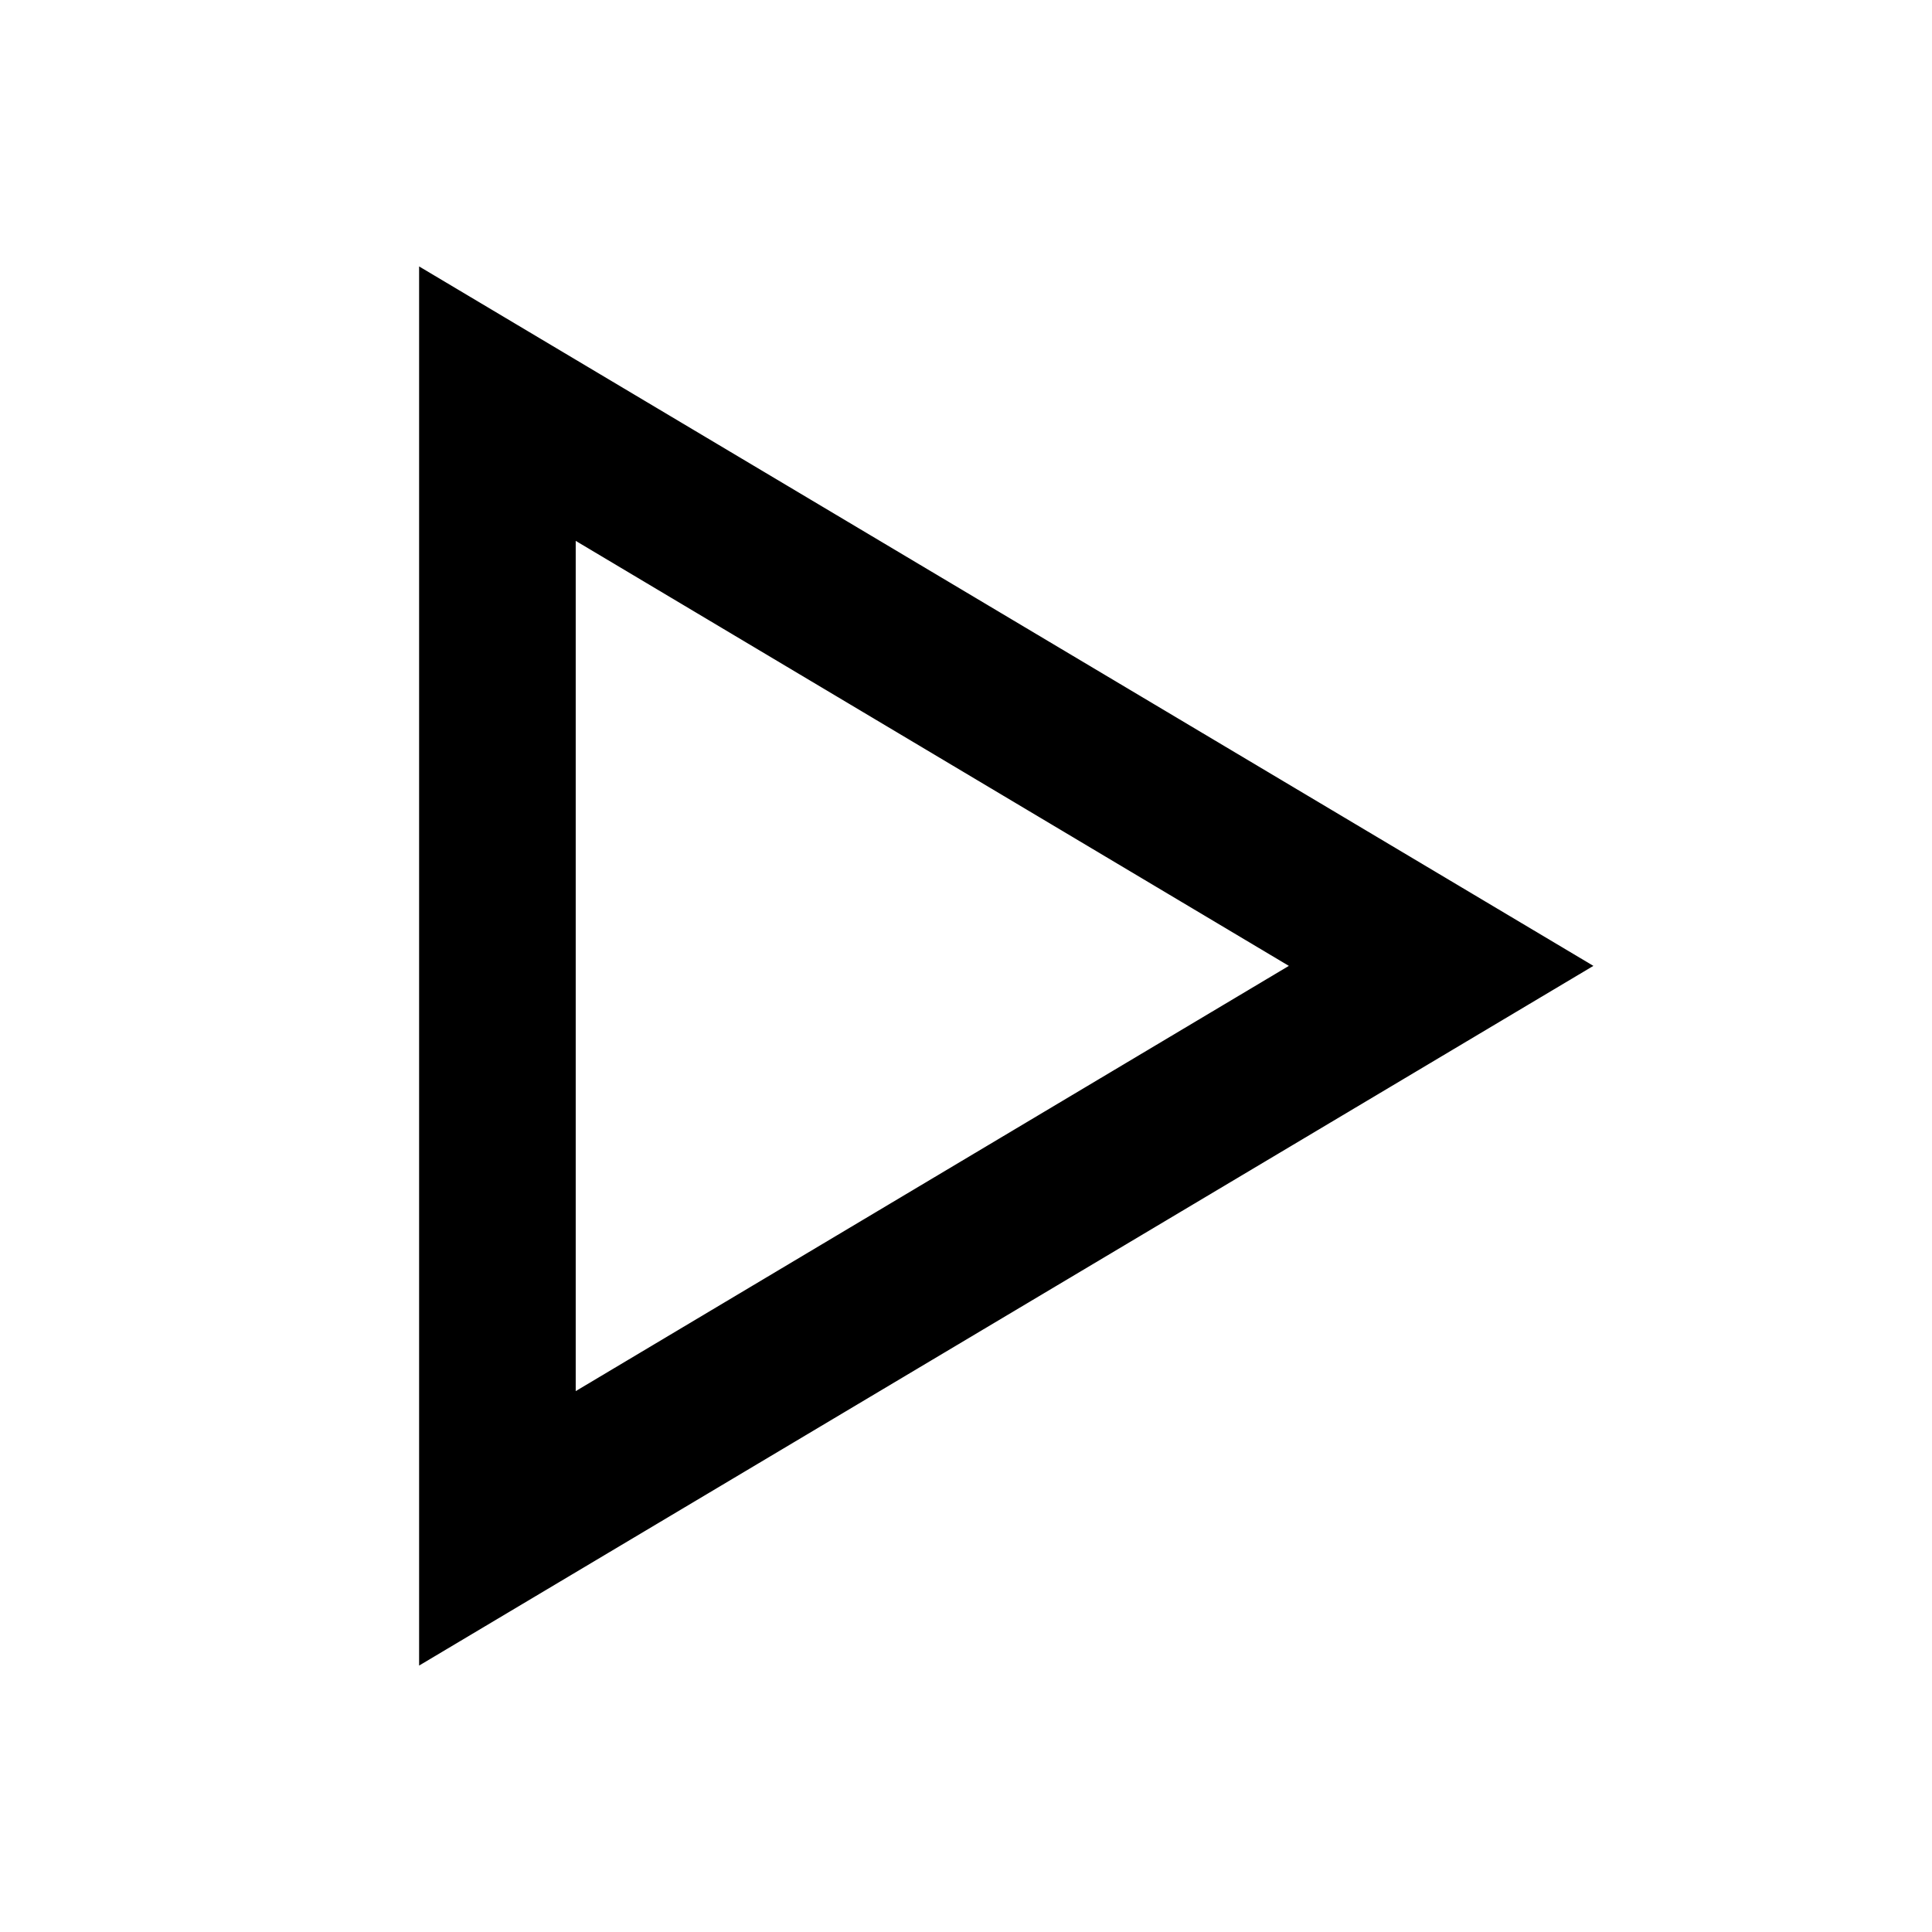
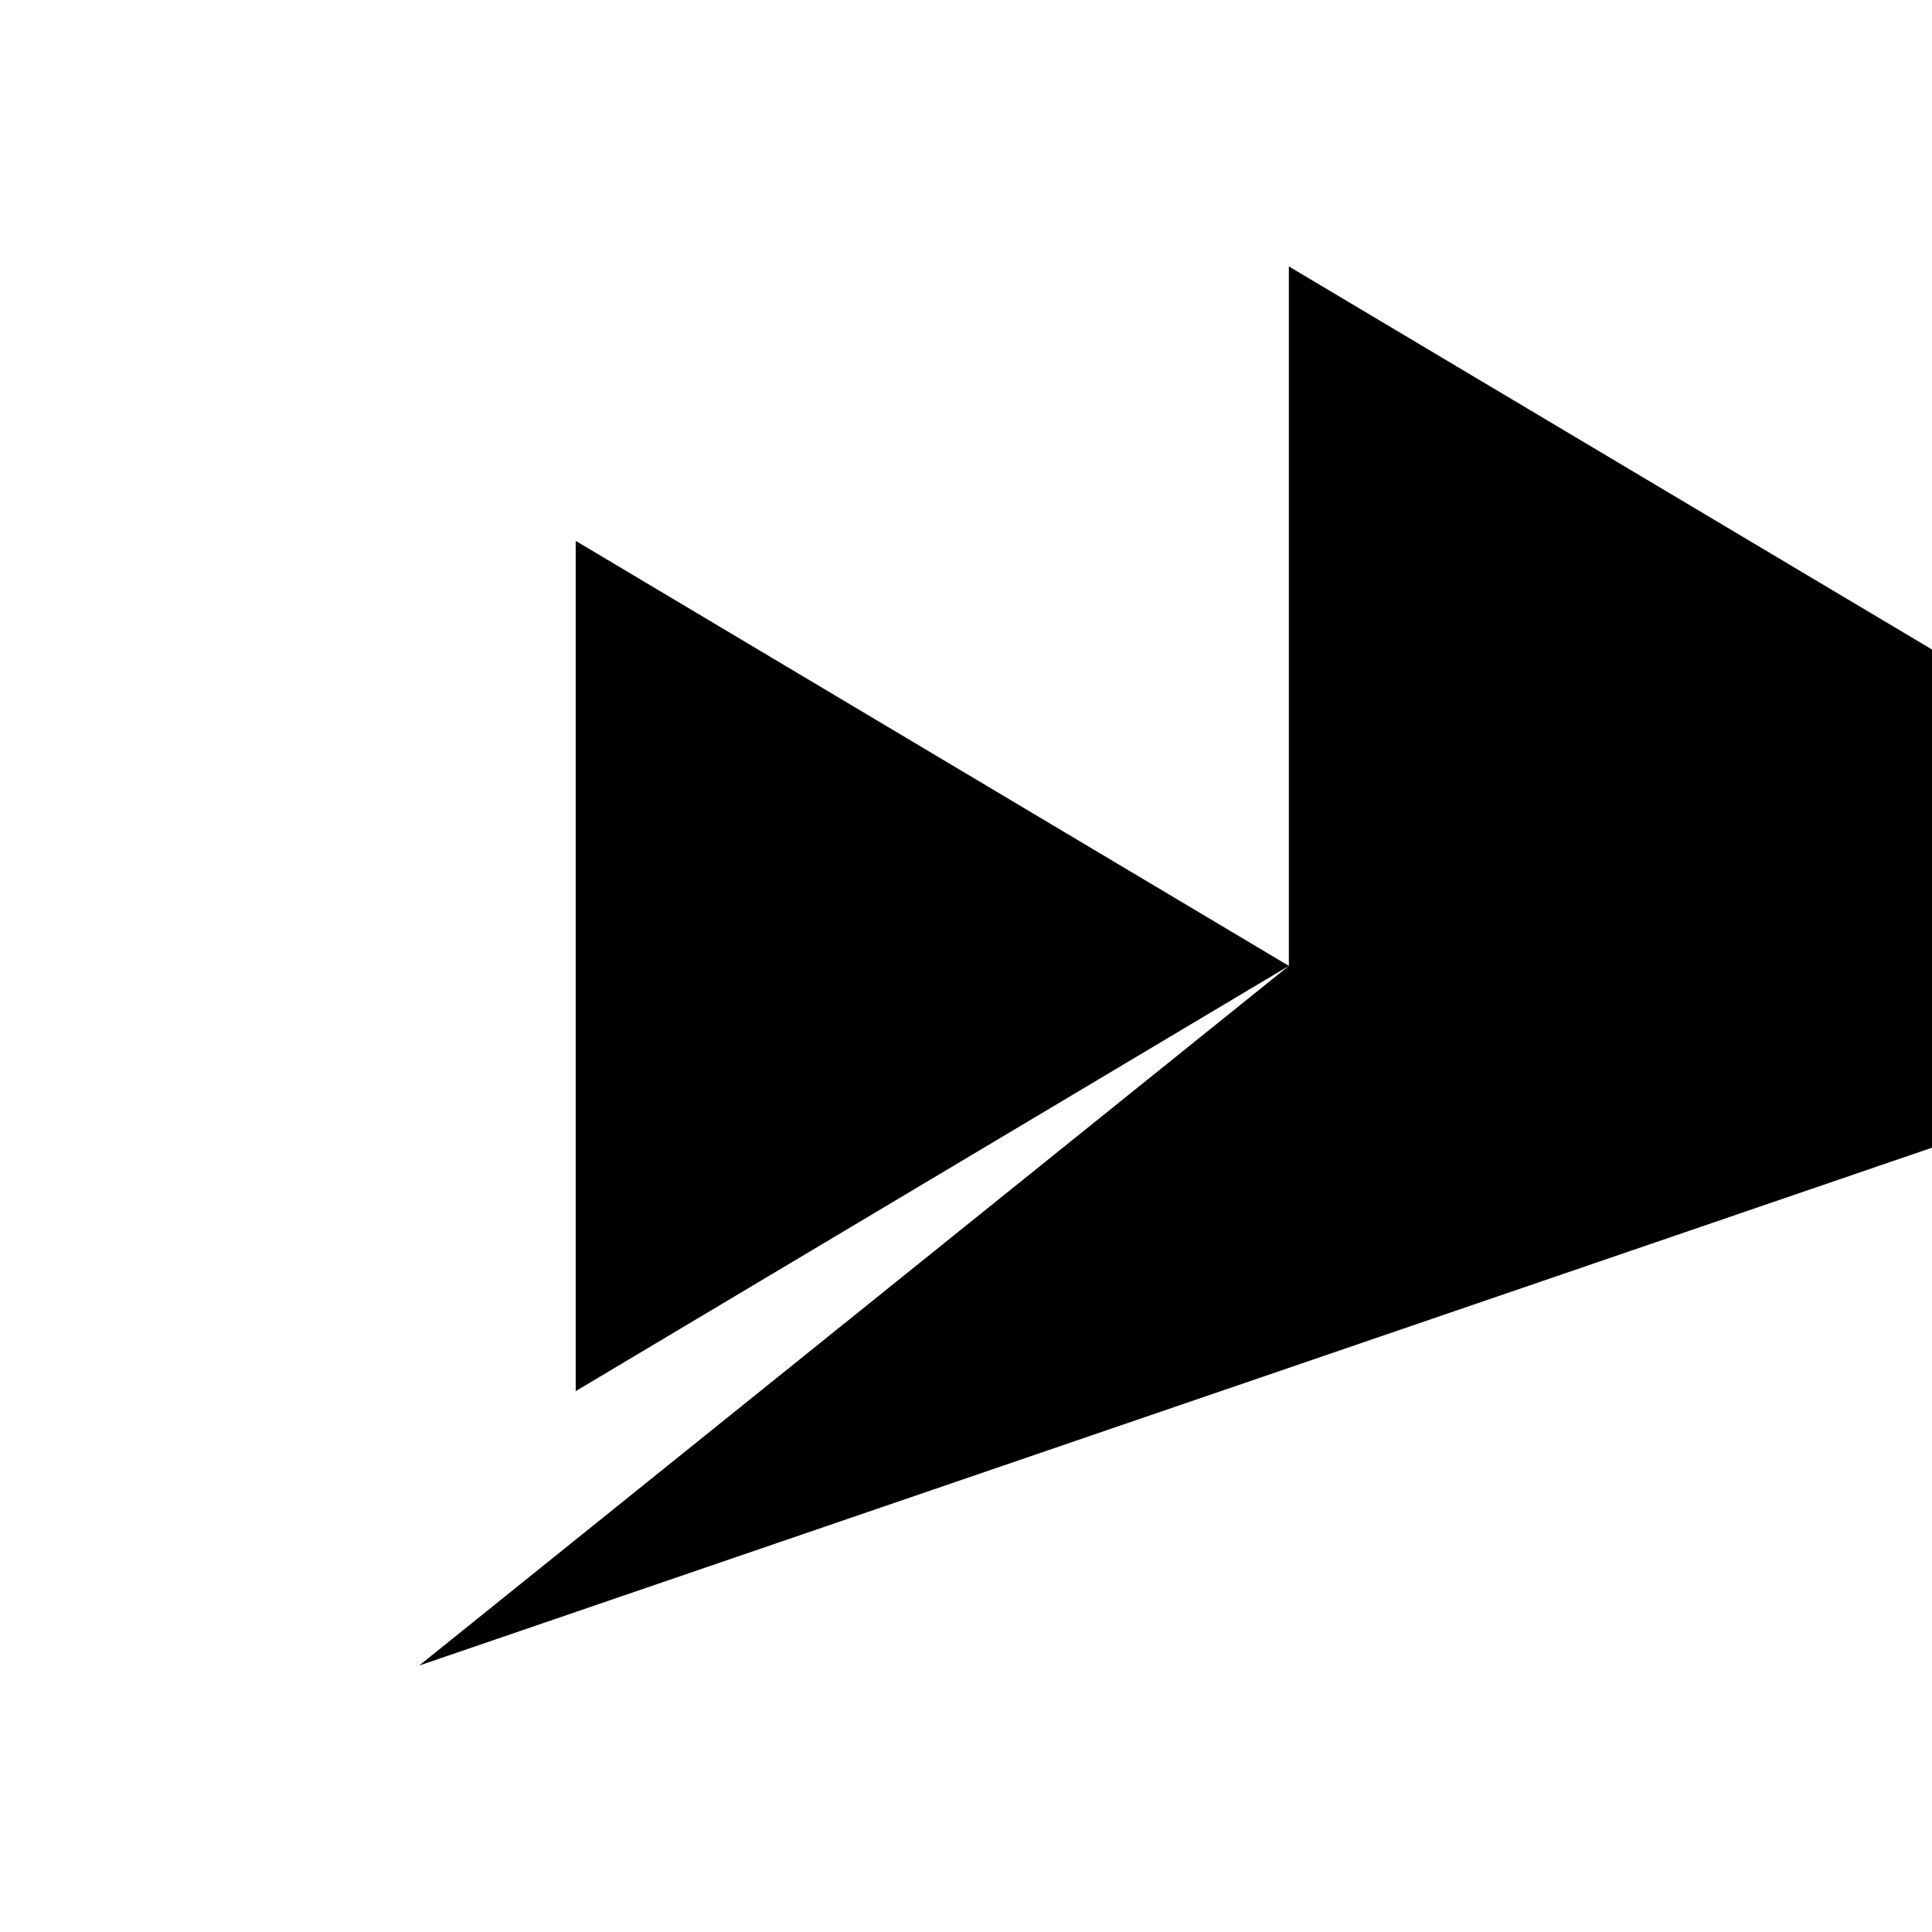
<svg xmlns="http://www.w3.org/2000/svg" t="1736268462589" class="icon" viewBox="0 0 1024 1024" version="1.1" p-id="6449" width="256" height="256">
-   <path d="M683.119 511.934L305.139 286.673V737.32L683.119 511.934zM222.136 882.789V141.211l622.395 370.722L222.136 882.789z" p-id="6450" />
+   <path d="M683.119 511.934L305.139 286.673V737.32L683.119 511.934zV141.211l622.395 370.722L222.136 882.789z" p-id="6450" />
</svg>